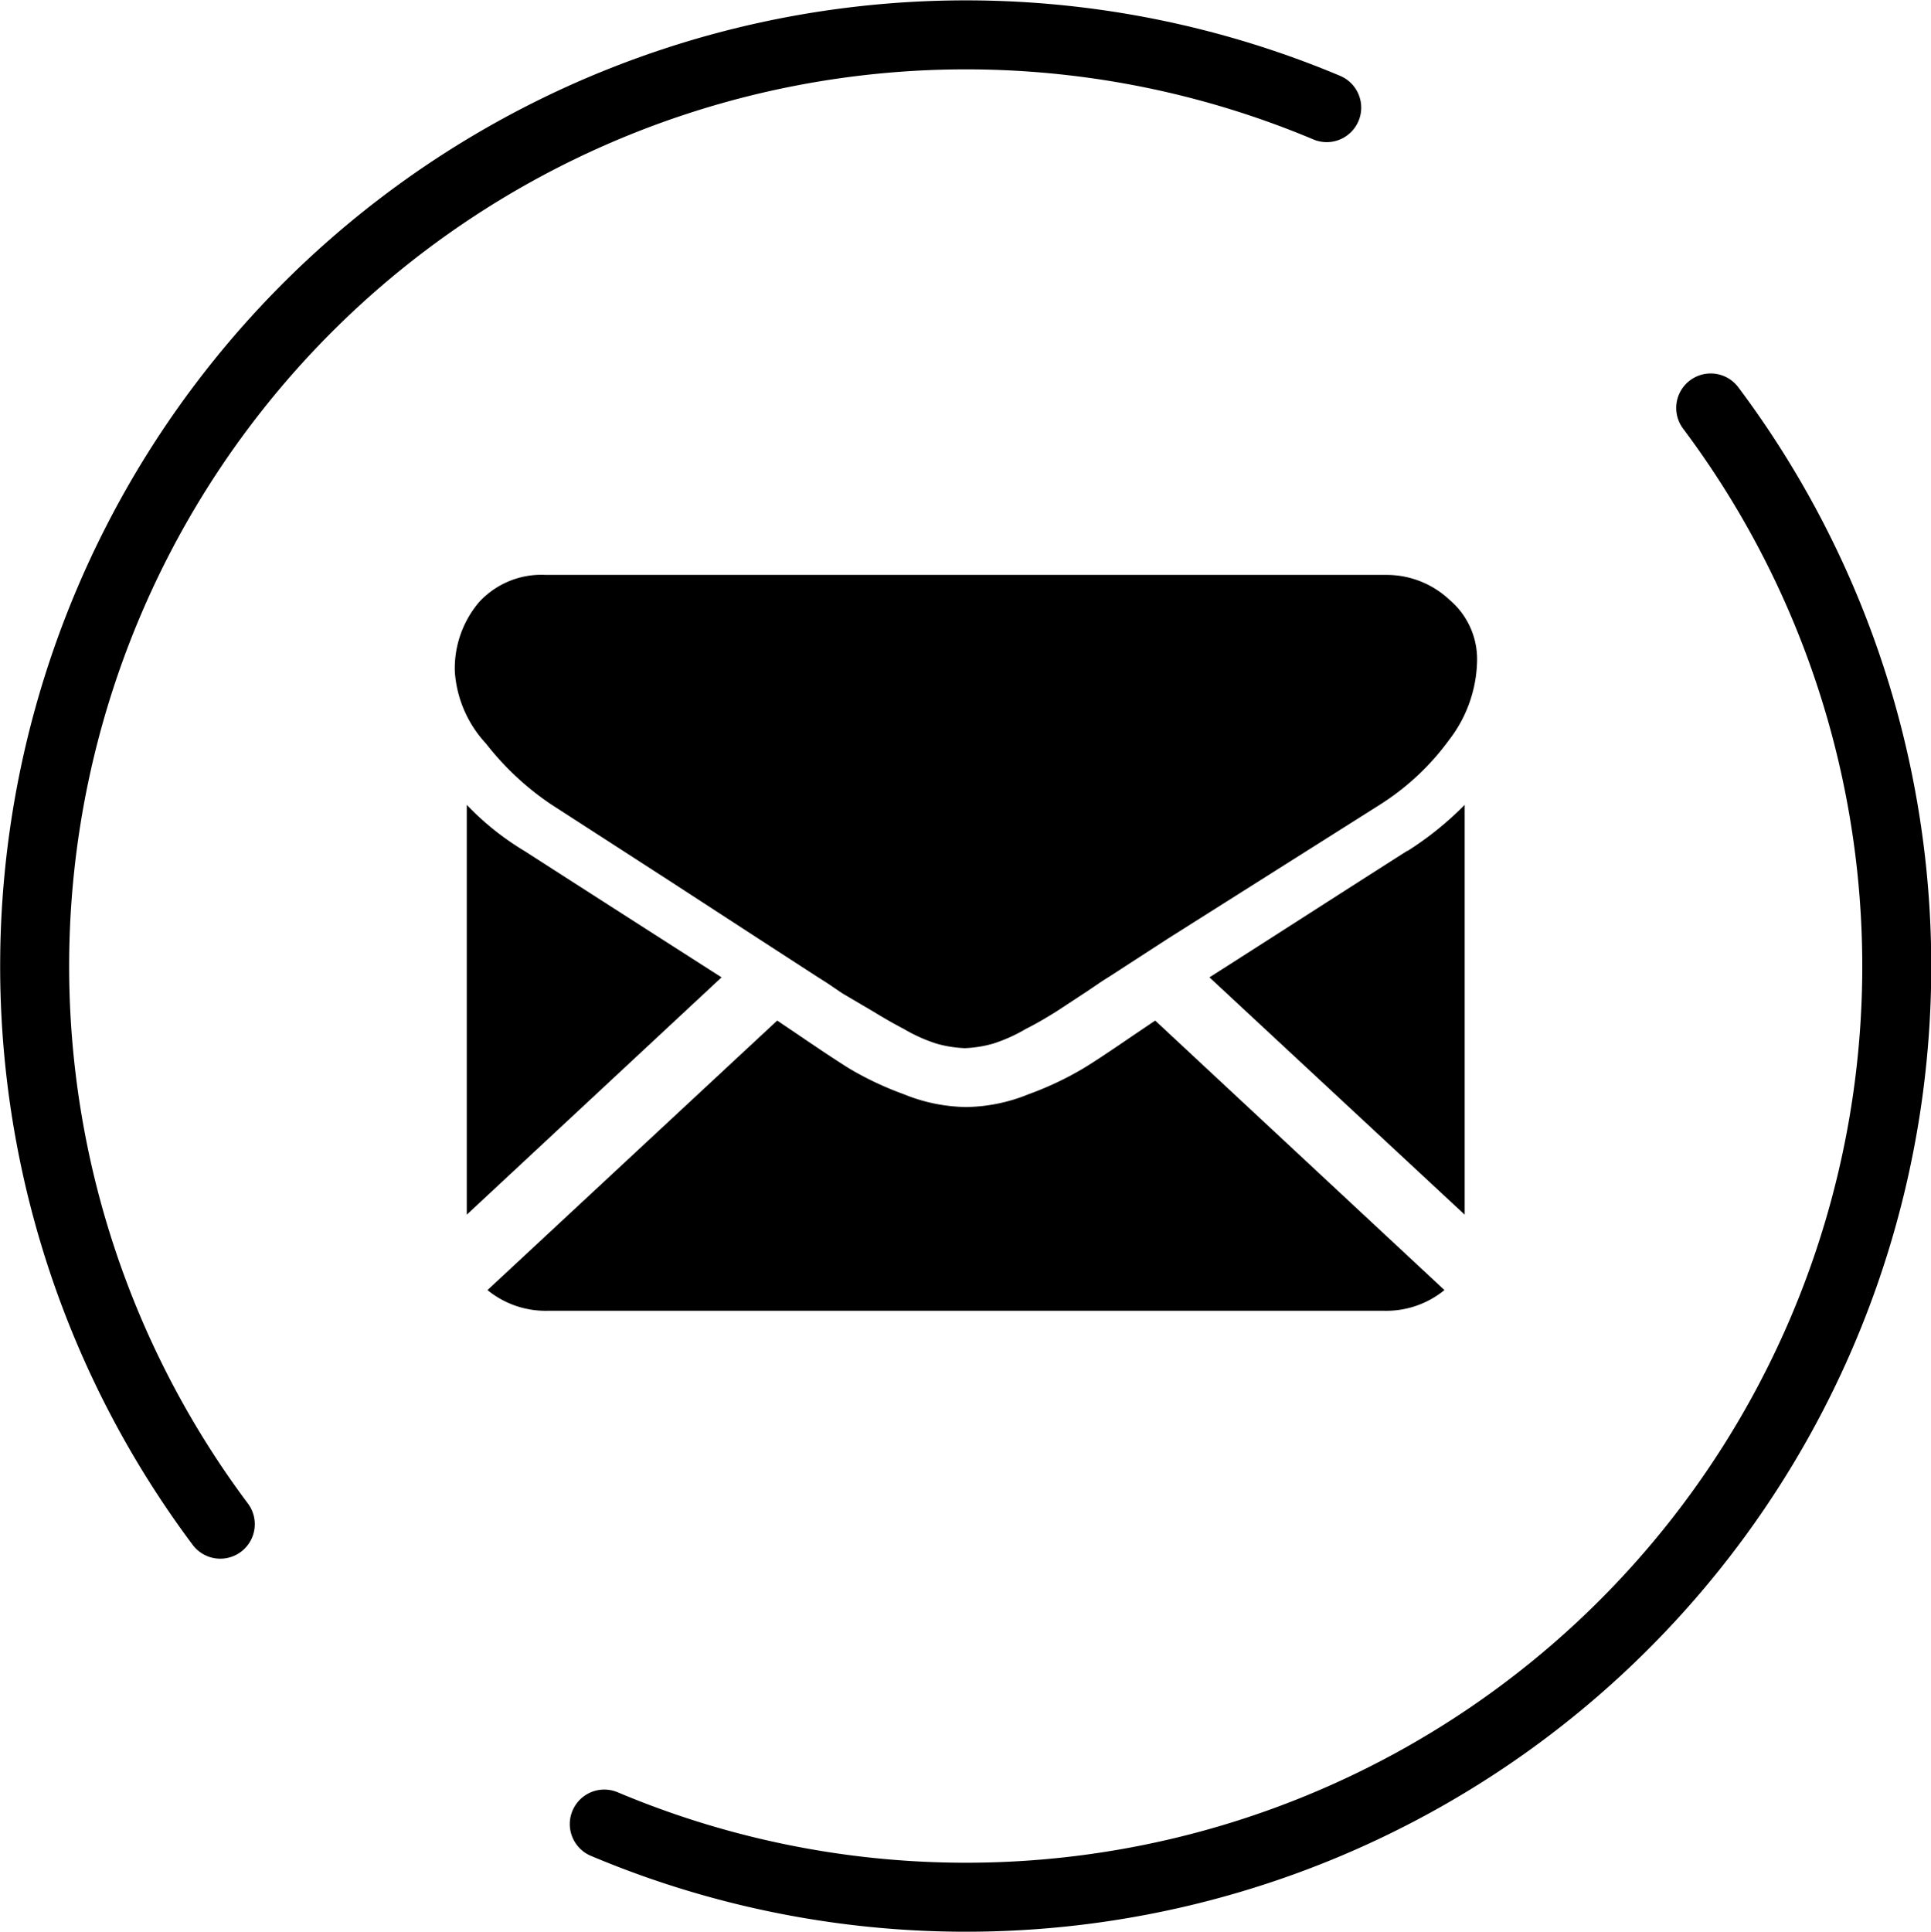
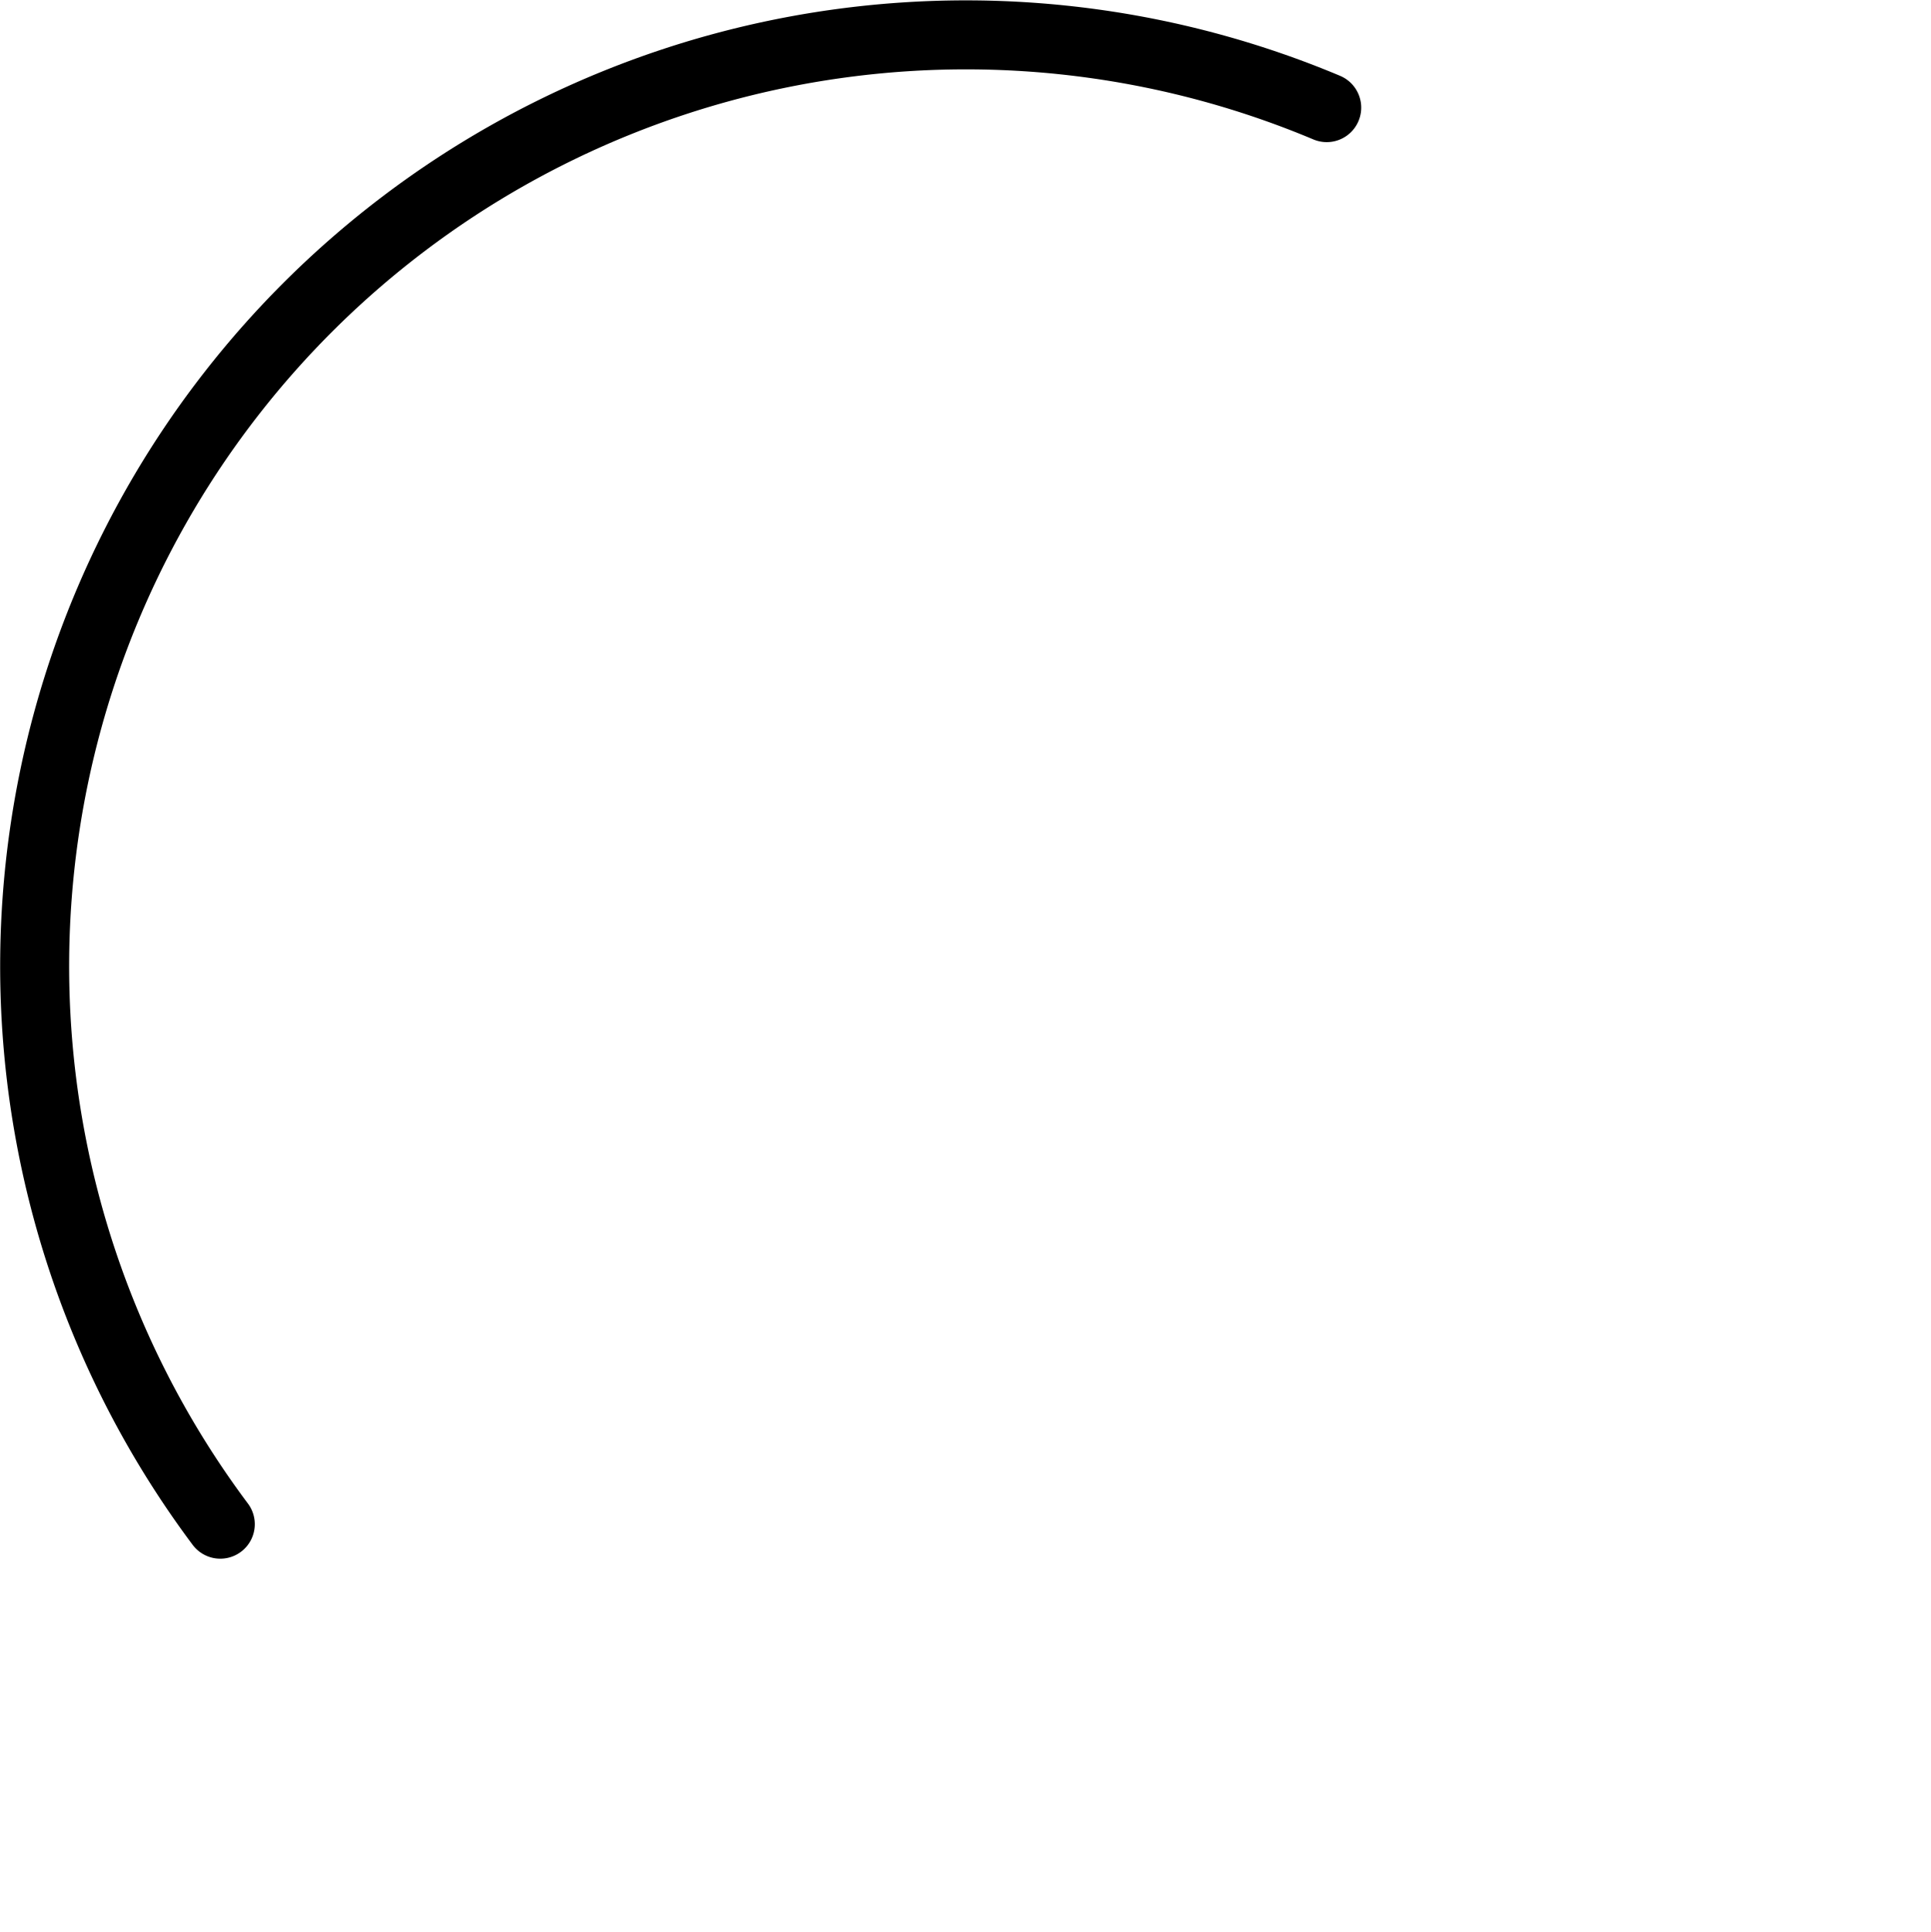
<svg xmlns="http://www.w3.org/2000/svg" width="41.99" height="42" viewBox="0 0 41.99 42">
  <defs>
    <style>.cls-1{fill:none;stroke:#000;stroke-linecap:round;stroke-linejoin:round;stroke-width:1.5px;}</style>
  </defs>
  <g id="レイヤー_2" data-name="レイヤー 2">
    <g id="レイヤー_1-2" data-name="レイヤー 1">
      <g id="グループ_896" data-name="グループ 896">
-         <path id="パス_7762-2" data-name="パス 7762-2" class="cls-1" d="M13.14,39.66A20.24,20.24,0,0,0,37.2,8.87" />
        <path id="パス_7763-2" data-name="パス 7763-2" class="cls-1" d="M28.85,2.34A20.25,20.25,0,0,0,4.79,33.14" />
      </g>
      <g id="グループ_895" data-name="グループ 895">
-         <path id="パス_7764" data-name="パス 7764" d="M30.11,28.5a2,2,0,0,0,1.3-.45l-6.29-5.86-.43.29c-.47.32-.85.58-1.15.76a7,7,0,0,1-1.17.55,3.71,3.71,0,0,1-1.36.28h0a3.71,3.71,0,0,1-1.36-.28,7,7,0,0,1-1.17-.55c-.29-.18-.68-.44-1.15-.76l-.43-.29-6.3,5.86a2,2,0,0,0,1.3.45Z" />
-         <path id="パス_7765" data-name="パス 7765" d="M11.4,18.5a6,6,0,0,1-1.25-1v8.91l5.54-5.16Q14,20.17,11.4,18.5" />
-         <path id="パス_7766" data-name="パス 7766" d="M30.6,18.5c-1.68,1.07-3.12,2-4.3,2.75l5.55,5.16V17.5a7,7,0,0,1-1.24,1" />
-         <path id="パス_7767" data-name="パス 7767" d="M30.12,12.5H11.87a1.84,1.84,0,0,0-1.46.6,2.23,2.23,0,0,0-.52,1.5,2.55,2.55,0,0,0,.68,1.57A6.11,6.11,0,0,0,12,17.5l2.54,1.64,2,1.3,1.25.81.19.12.34.23L19,22c.18.11.4.24.65.37a3.5,3.5,0,0,0,.71.32,2.59,2.59,0,0,0,.62.1h0a2.59,2.59,0,0,0,.62-.1,3.5,3.5,0,0,0,.71-.32c.26-.13.47-.26.65-.37l.67-.44.34-.23.19-.12,1.25-.81L30,17.5a5.49,5.49,0,0,0,1.51-1.41,2.9,2.9,0,0,0,.61-1.74,1.69,1.69,0,0,0-.59-1.3,2,2,0,0,0-1.39-.55" />
-       </g>
+         </g>
    </g>
  </g>
</svg>